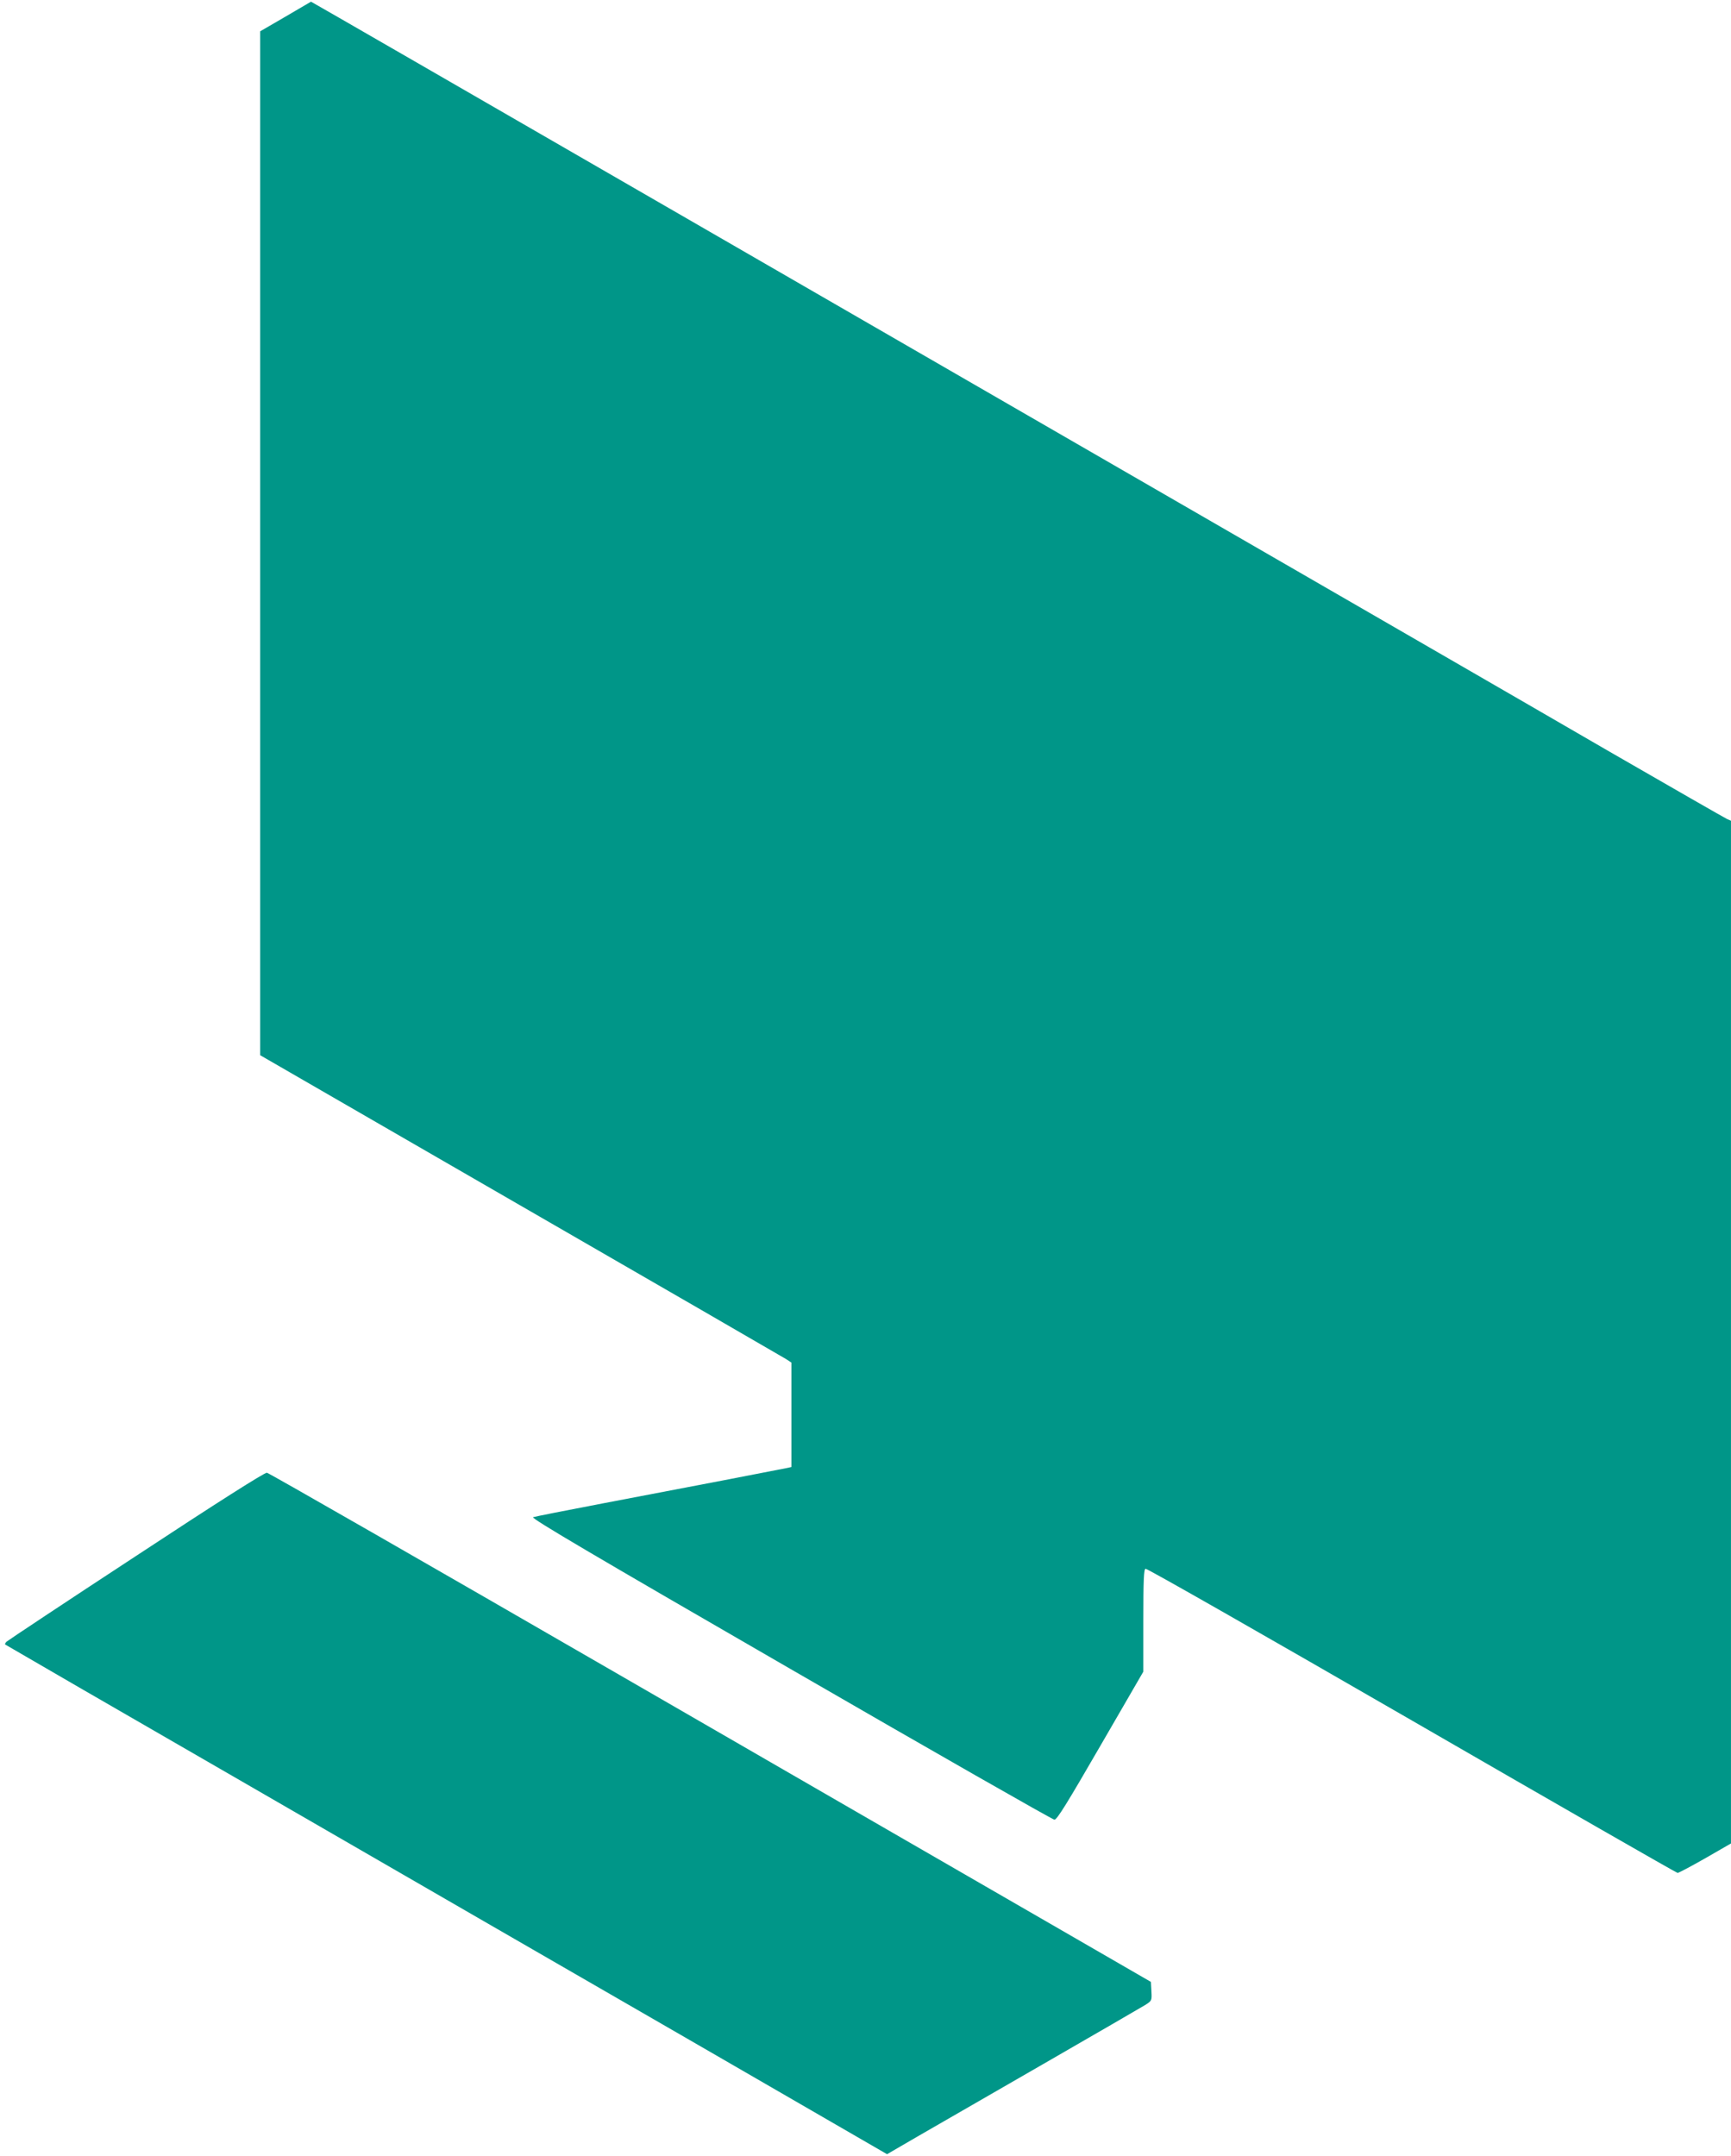
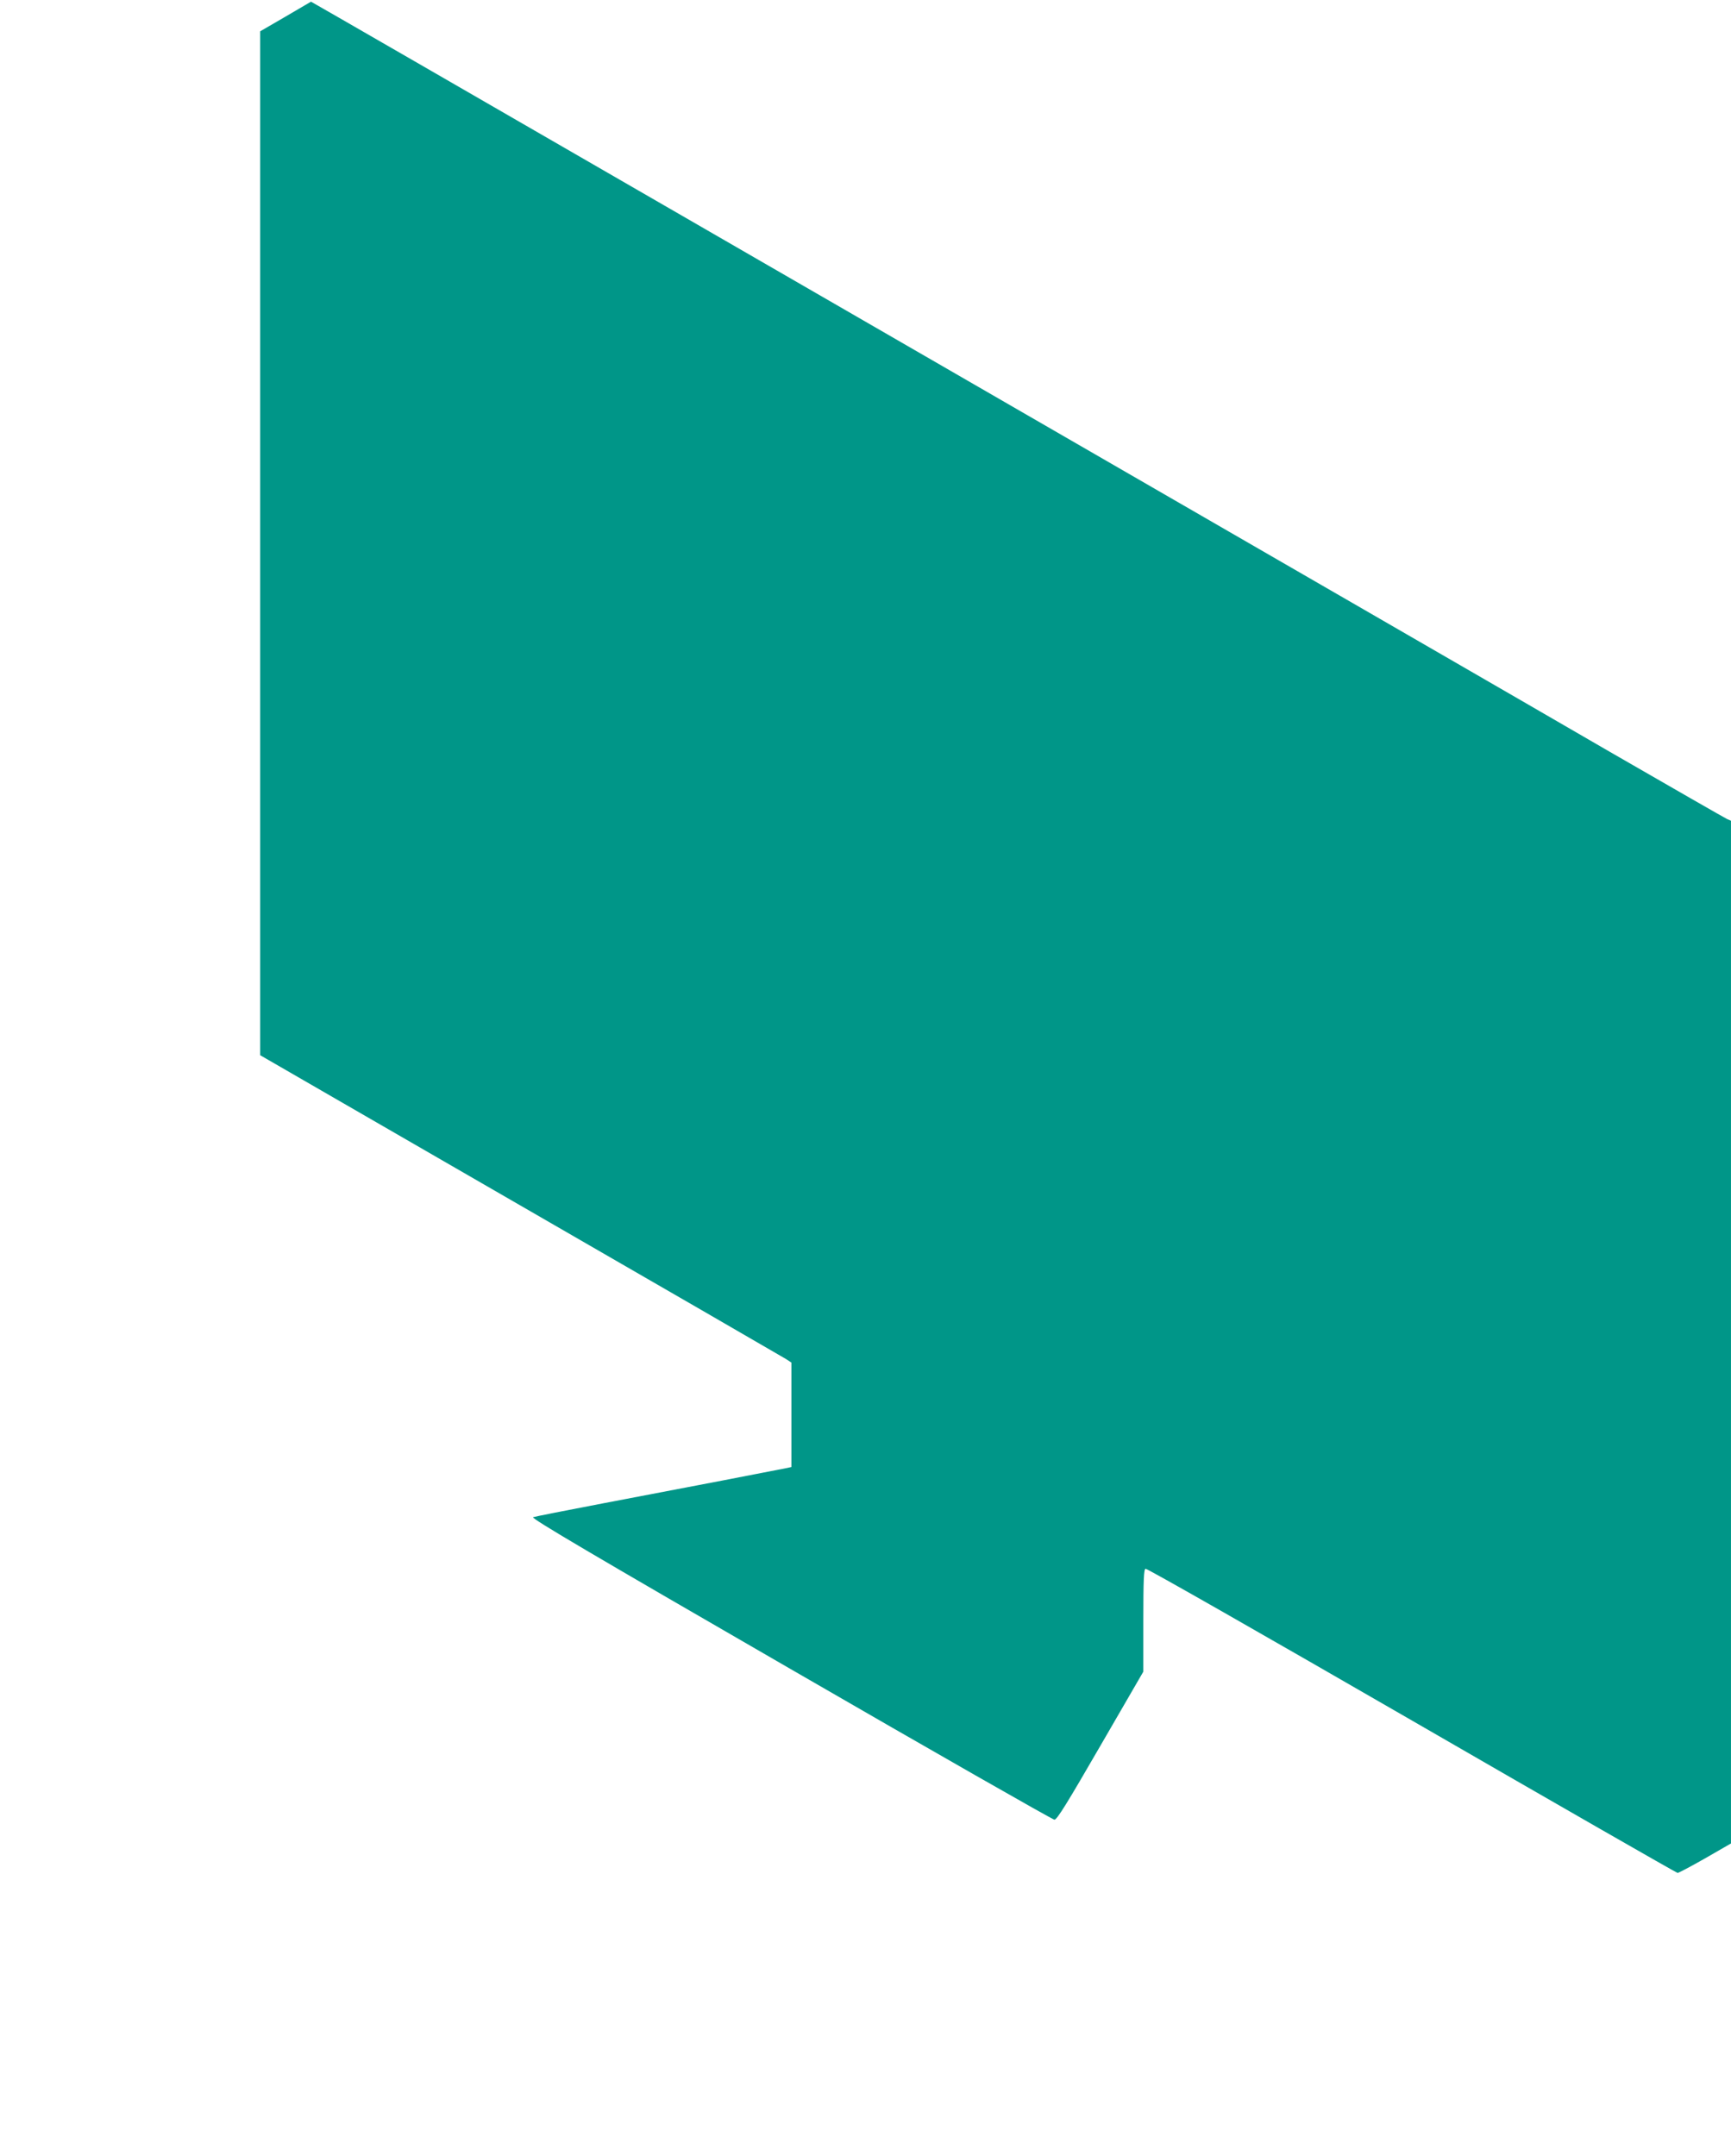
<svg xmlns="http://www.w3.org/2000/svg" version="1.0" width="1028pt" height="1280pt" viewBox="0 0 1028 1280" preserveAspectRatio="xMidYMid meet">
  <g transform="translate(0,1280) scale(0.1,-0.1)" fill="#009688" stroke="none">
    <path d="M1695 12701 l-150 -87 0 -3040 0 -3039 1545 -892 c850 -490 1560 -901 1578 -912 l32 -21 0 -310 0 -310 -22 -5 c-32 -7 -618 -120 -1093 -210 -220 -42 -408 -79 -419 -83 -14 -6 349 -220 1530 -902 851 -492 1556 -894 1566 -894 15 -1 78 102 273 439 l255 440 0 303 c0 243 3 304 13 308 8 3 719 -403 1582 -901 862 -498 1572 -905 1578 -905 6 0 80 39 164 87 l153 88 0 3036 0 3036 -23 10 c-13 6 -327 186 -698 400 -657 381 -1288 745 -5612 3242 -1153 666 -2098 1211 -2100 1211 -1 -1 -69 -40 -152 -89z" />
-     <path d="M808 3562 c-417 -273 -763 -503 -769 -509 -7 -7 -11 -14 -8 -17 2 -2 672 -390 1489 -861 817 -472 1994 -1152 2617 -1511 l1131 -654 179 104 c98 56 435 251 748 431 314 181 587 339 608 352 37 24 38 25 35 80 l-3 56 -540 312 c-297 171 -1474 851 -2615 1510 -1141 659 -2084 1200 -2095 1201 -13 2 -294 -176 -777 -494z" />
  </g>
</svg>